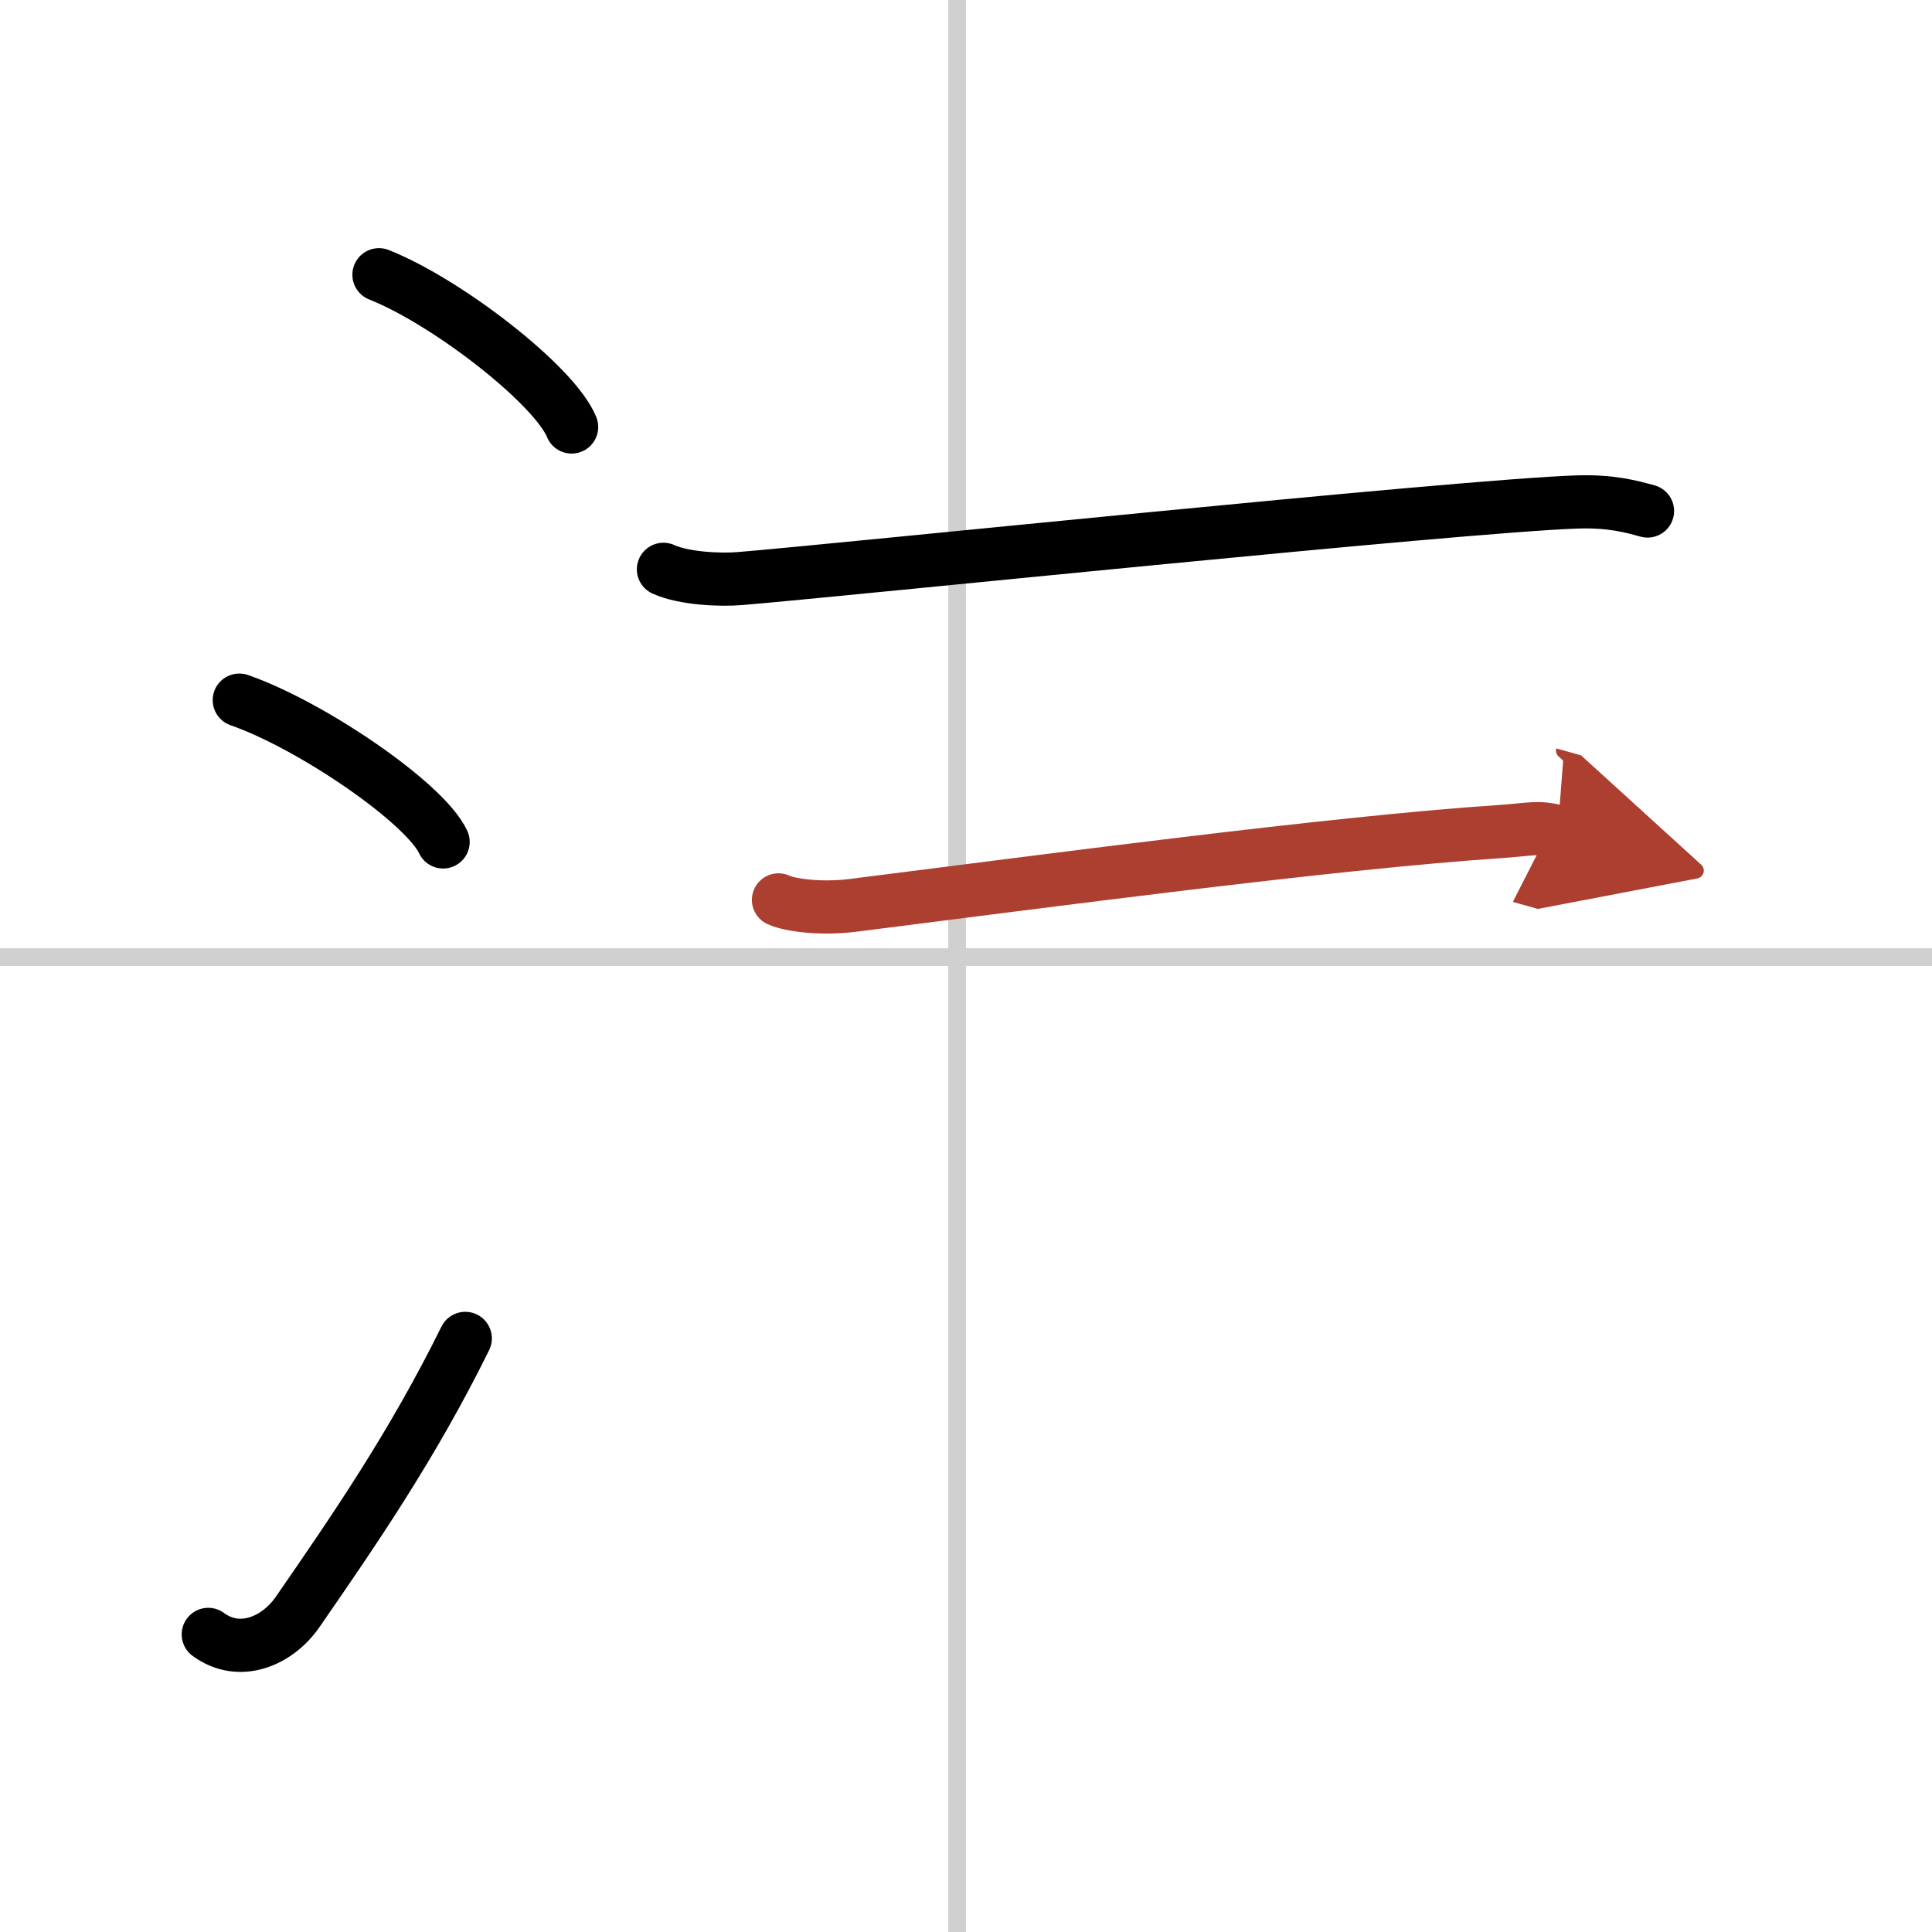
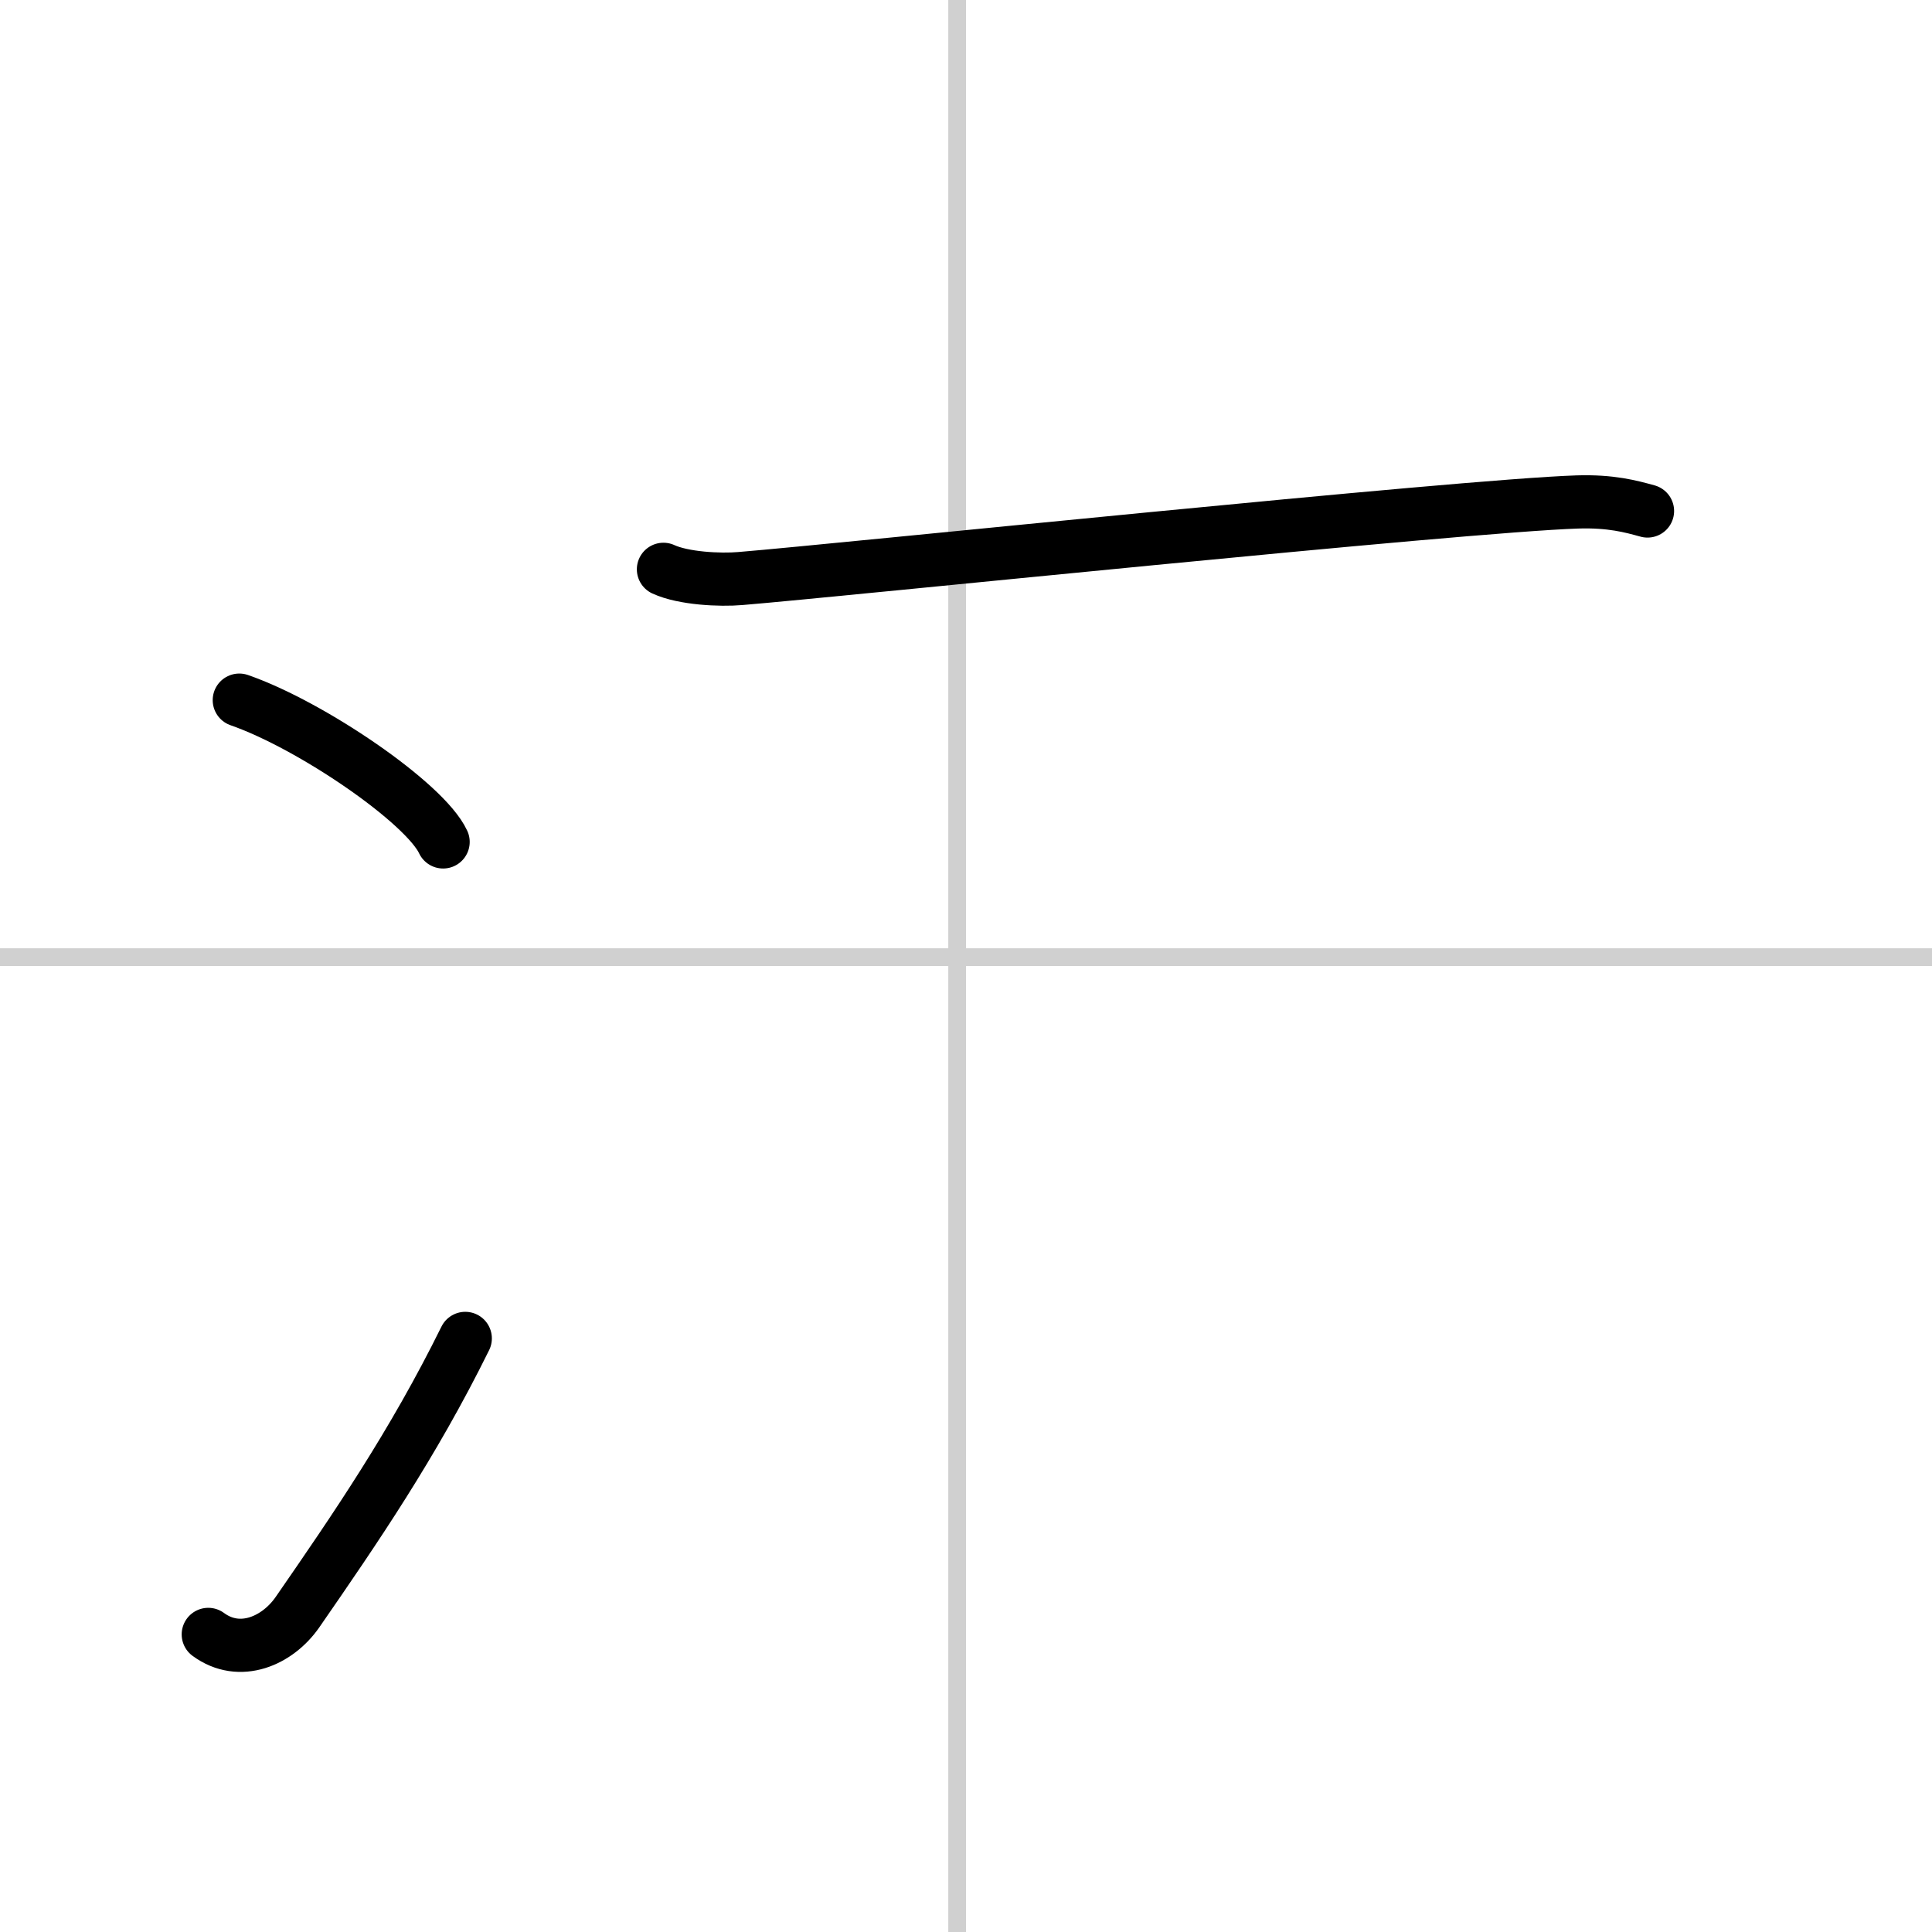
<svg xmlns="http://www.w3.org/2000/svg" width="400" height="400" viewBox="0 0 109 109">
  <defs>
    <marker id="a" markerWidth="4" orient="auto" refX="1" refY="5" viewBox="0 0 10 10">
      <polyline points="0 0 10 5 0 10 1 5" fill="#ad3f31" stroke="#ad3f31" />
    </marker>
  </defs>
  <g fill="none" stroke="#000" stroke-linecap="round" stroke-linejoin="round" stroke-width="3">
    <rect width="100%" height="100%" fill="#fff" stroke="#fff" />
    <line x1="54" x2="54" y2="109" stroke="#d0d0d0" stroke-width="1" />
    <line x2="109" y1="54" y2="54" stroke="#d0d0d0" stroke-width="1" />
-     <path d="m21.38 15.5c3.84 1.52 9.91 6.23 10.87 8.59" />
    <path d="m13.5 39.5c4.06 1.41 10.48 5.8 11.5 8" />
    <path d="m11.75 92.21c1.78 1.31 3.91 0.36 5.03-1.25 3.25-4.7 6.51-9.45 9.47-15.45" />
    <path d="m37.43 32.12c1.13 0.52 3.2 0.62 4.34 0.52 5.72-0.47 40.56-4.1 47.22-4.32 1.89-0.06 3.02 0.25 3.96 0.51" />
-     <path d="m43.92 50.77c0.66 0.31 2.44 0.53 4.19 0.31 10.64-1.34 27-3.53 36.47-4.16 1.76-0.12 2.2-0.31 3.3 0" marker-end="url(#a)" stroke="#ad3f31" />
  </g>
</svg>